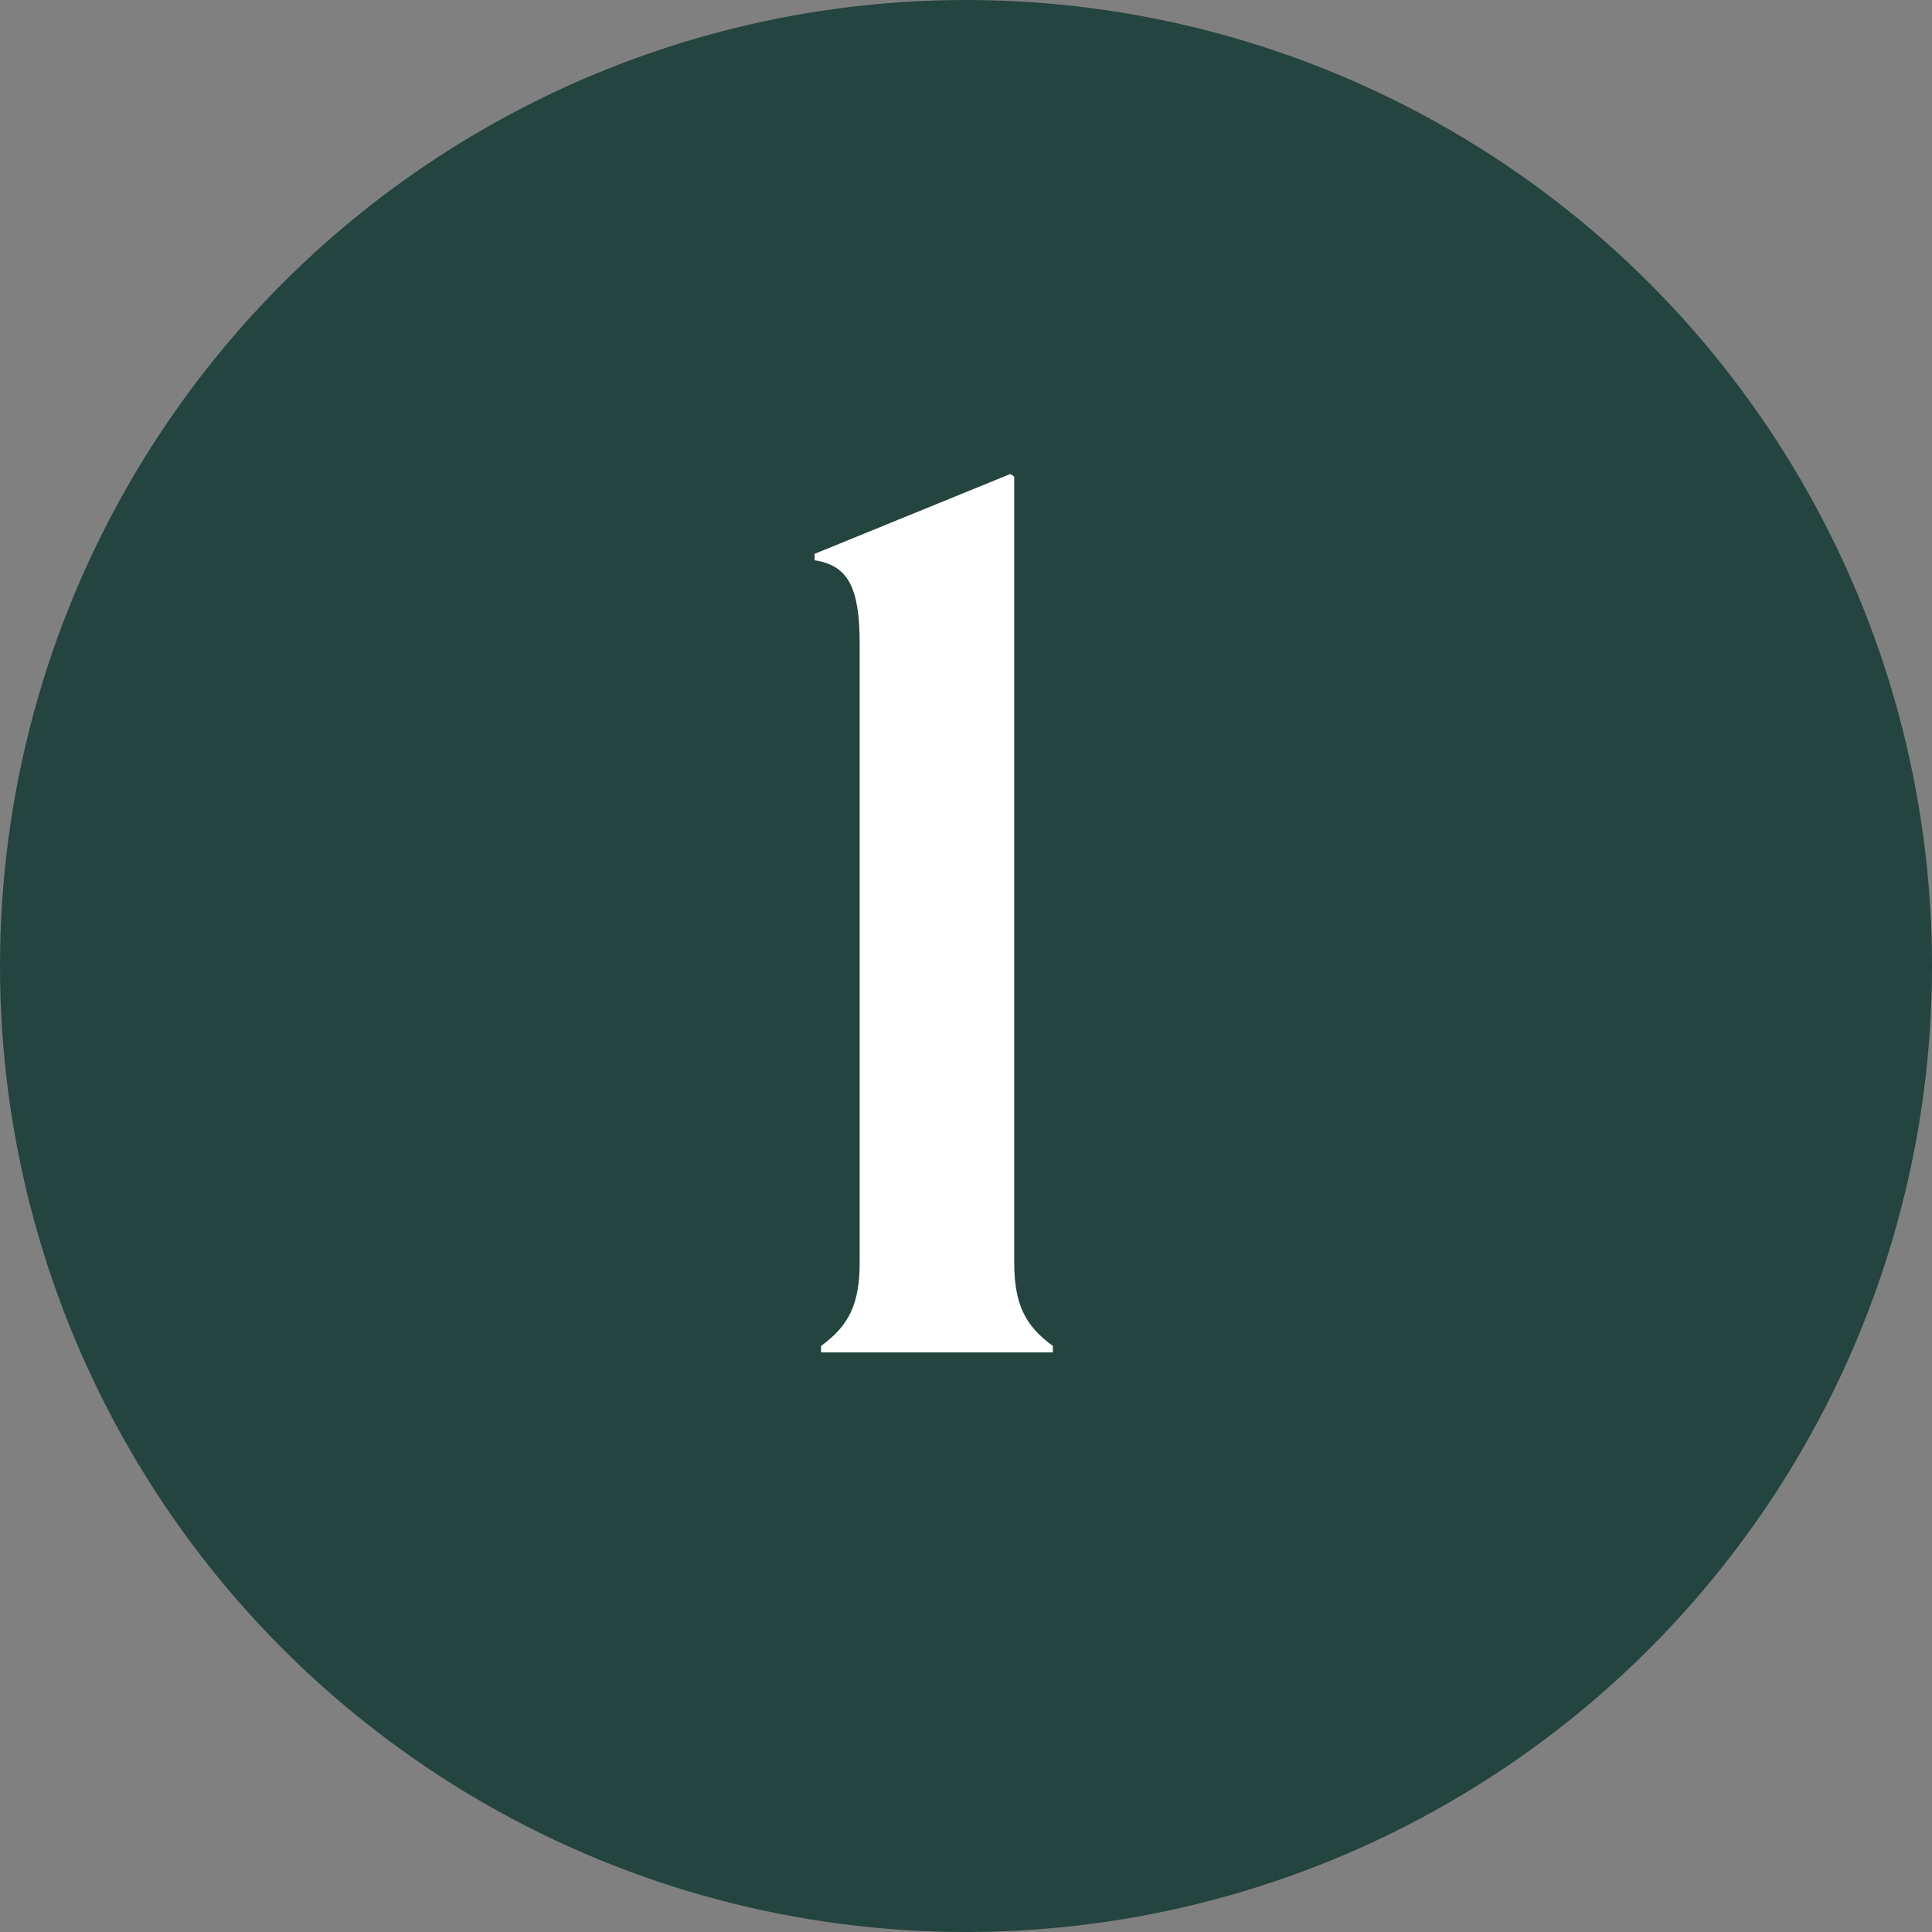
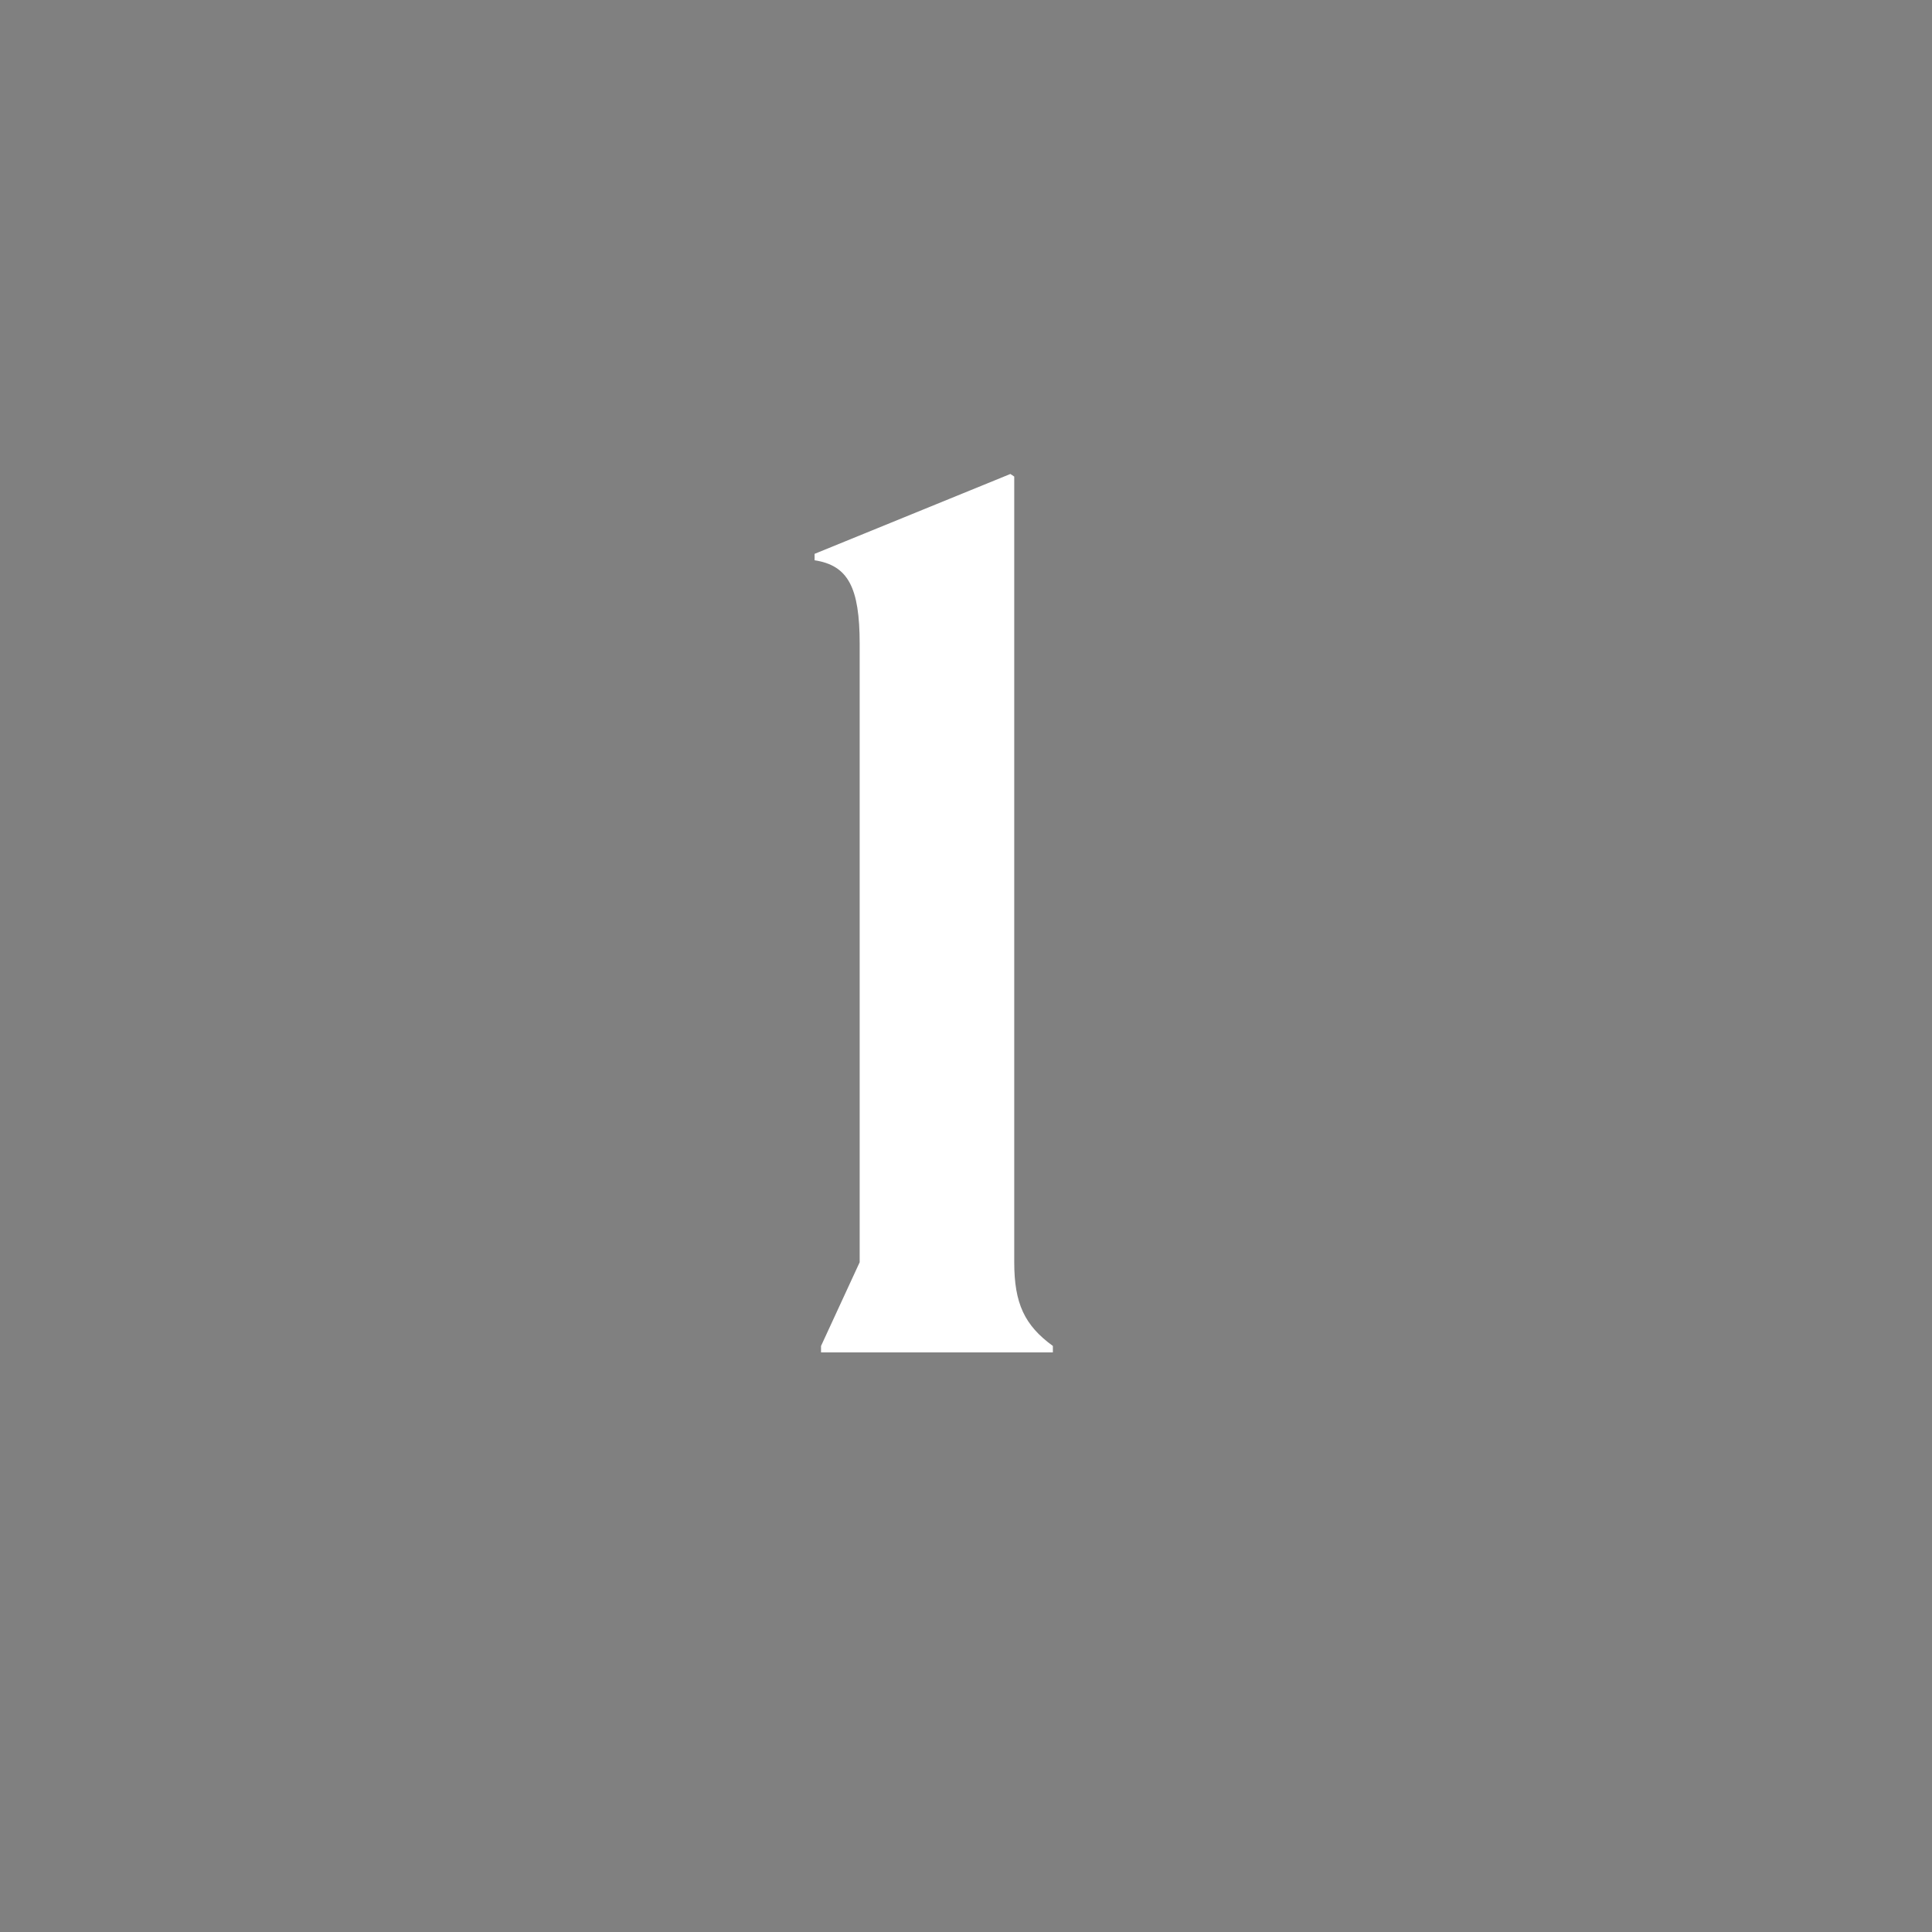
<svg xmlns="http://www.w3.org/2000/svg" width="30" height="30" viewBox="0 0 30 30" fill="none">
  <rect x="0" y="0" width="30" height="30" fill="#808080" stroke="none" />
-   <circle cx="15" cy="15" r="15" fill="#23443F" />
-   <path d="M13.349 19.6V10C13.349 9.12 13.169 8.78 12.649 8.7V8.6L15.689 7.36L15.749 7.4V19.6C15.749 20.24 15.909 20.58 16.349 20.9V21H12.749V20.9C13.189 20.58 13.349 20.24 13.349 19.6Z" fill="white" />
+   <path d="M13.349 19.6V10C13.349 9.12 13.169 8.78 12.649 8.7V8.6L15.689 7.36L15.749 7.4V19.6C15.749 20.24 15.909 20.58 16.349 20.9V21H12.749V20.9Z" fill="white" />
</svg>